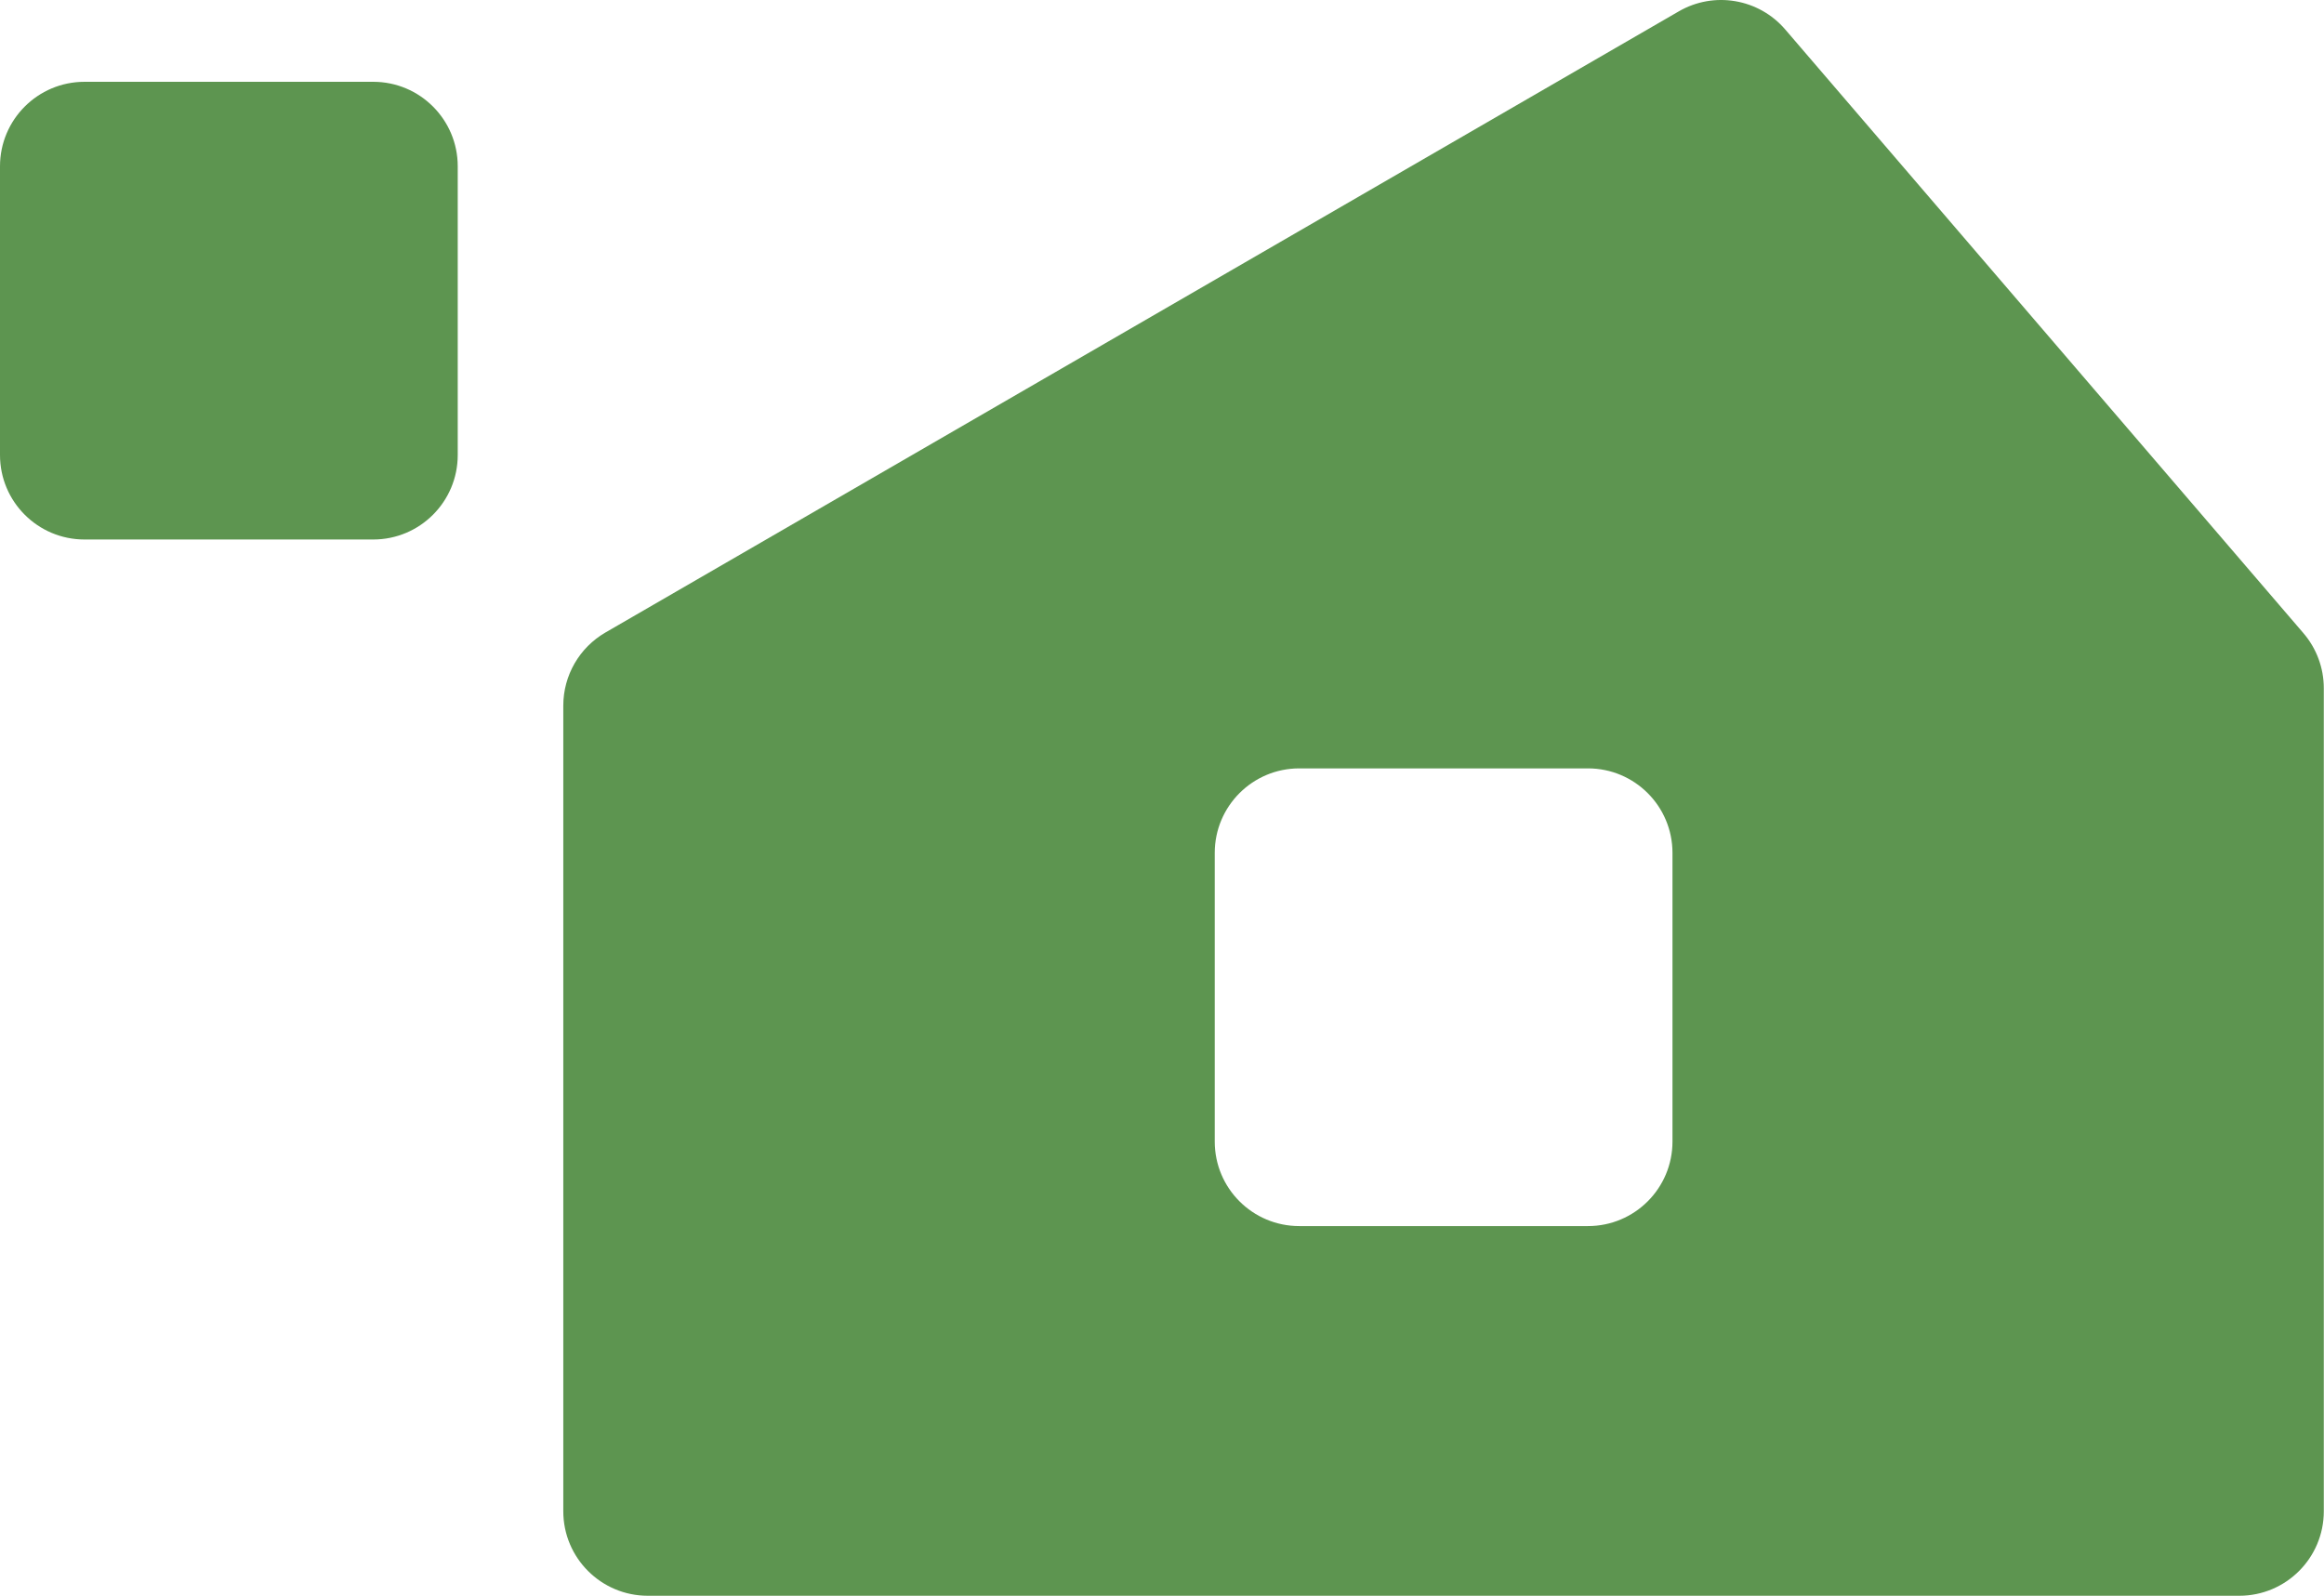
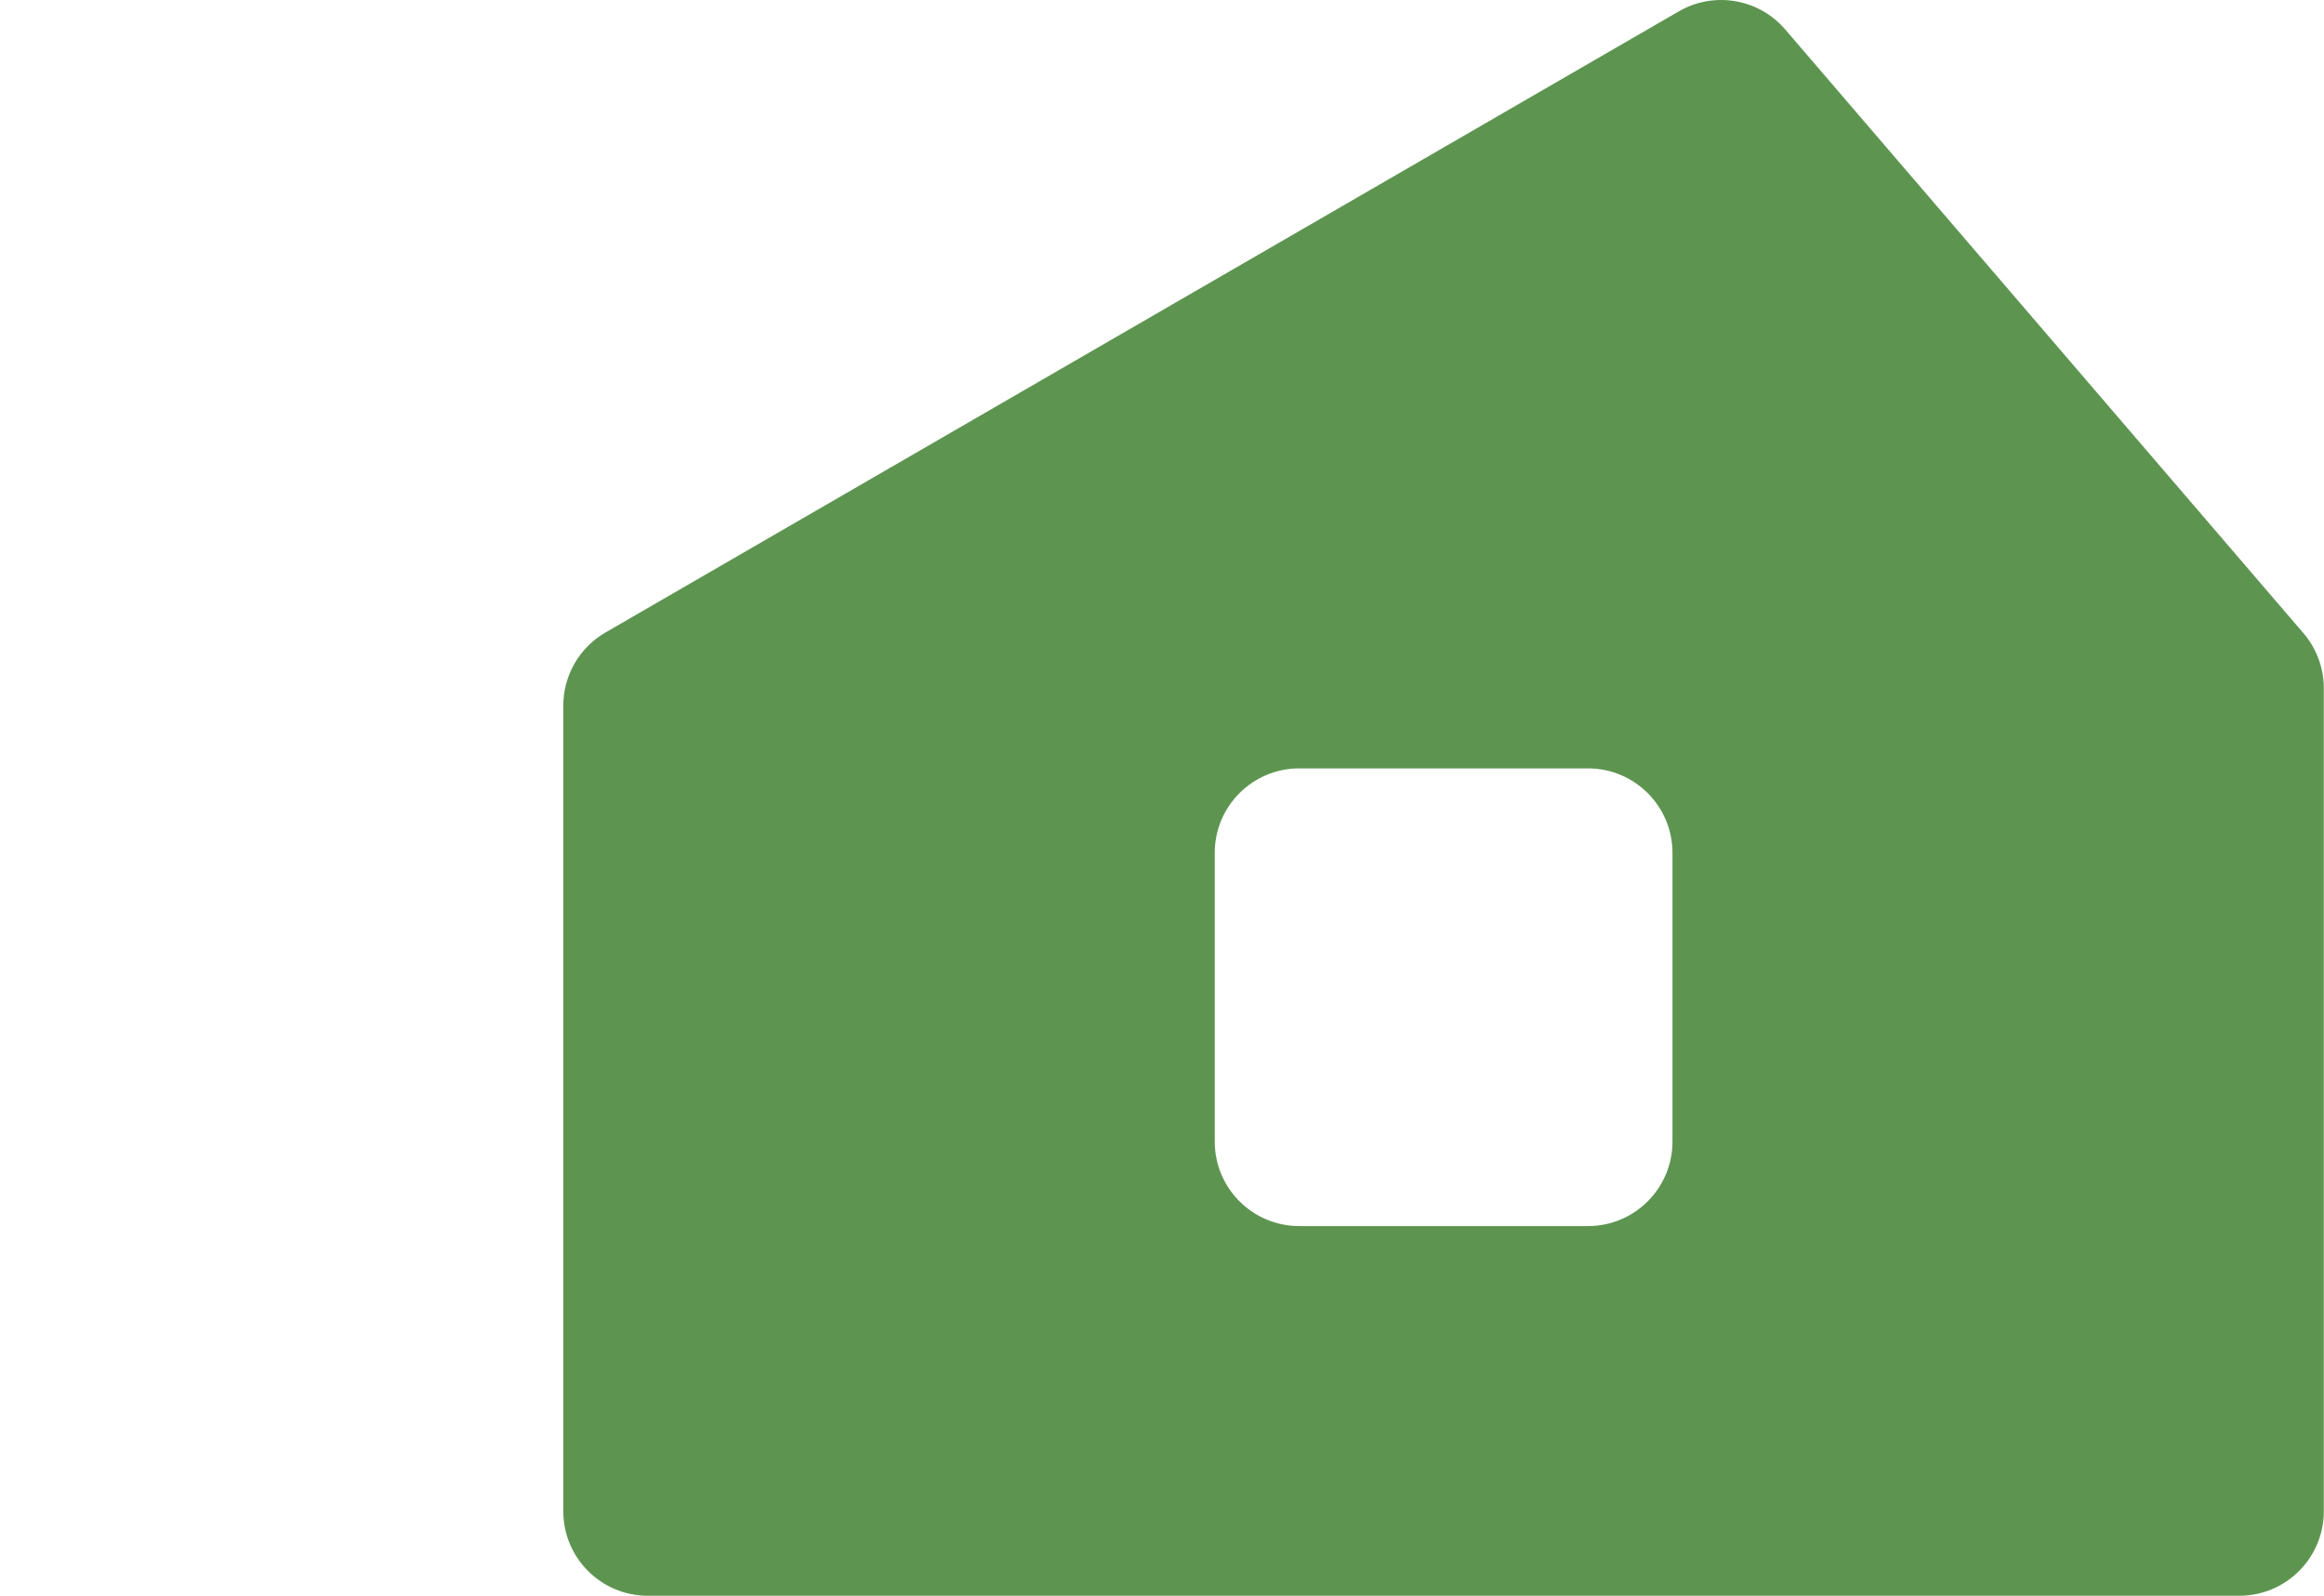
<svg xmlns="http://www.w3.org/2000/svg" width="466" height="320" viewBox="0 0 466 320" fill="none">
-   <path d="M91.783 33.349C91.783 23.991 84.196 16.404 74.838 16.404H16.945C7.586 16.404 -7.62939e-06 23.991 -7.62939e-06 33.349V91.242C-7.62939e-06 100.6 7.586 108.187 16.945 108.187H74.838C84.196 108.187 91.783 100.6 91.783 91.242V33.349Z" fill="#5D9550" />
  <path fill-rule="evenodd" clip-rule="evenodd" d="M121.407 126.834L336.622 2.28C343.683 -1.807 352.654 -0.281 357.967 5.909L461.874 126.967C464.511 130.039 465.96 133.954 465.96 138.003V303.056C465.96 312.414 458.374 320 449.016 320H255.689H129.895C120.537 320 112.95 312.414 112.95 303.055V210.486V141.499C112.95 135.452 116.173 129.863 121.407 126.834ZM318.415 154.085C327.773 154.085 335.359 161.672 335.359 171.03V228.923C335.359 238.282 327.773 245.868 318.415 245.868H260.521C251.163 245.868 243.577 238.282 243.577 228.923V171.03C243.577 161.672 251.163 154.085 260.521 154.085H318.415Z" fill="#5D9550" />
</svg>